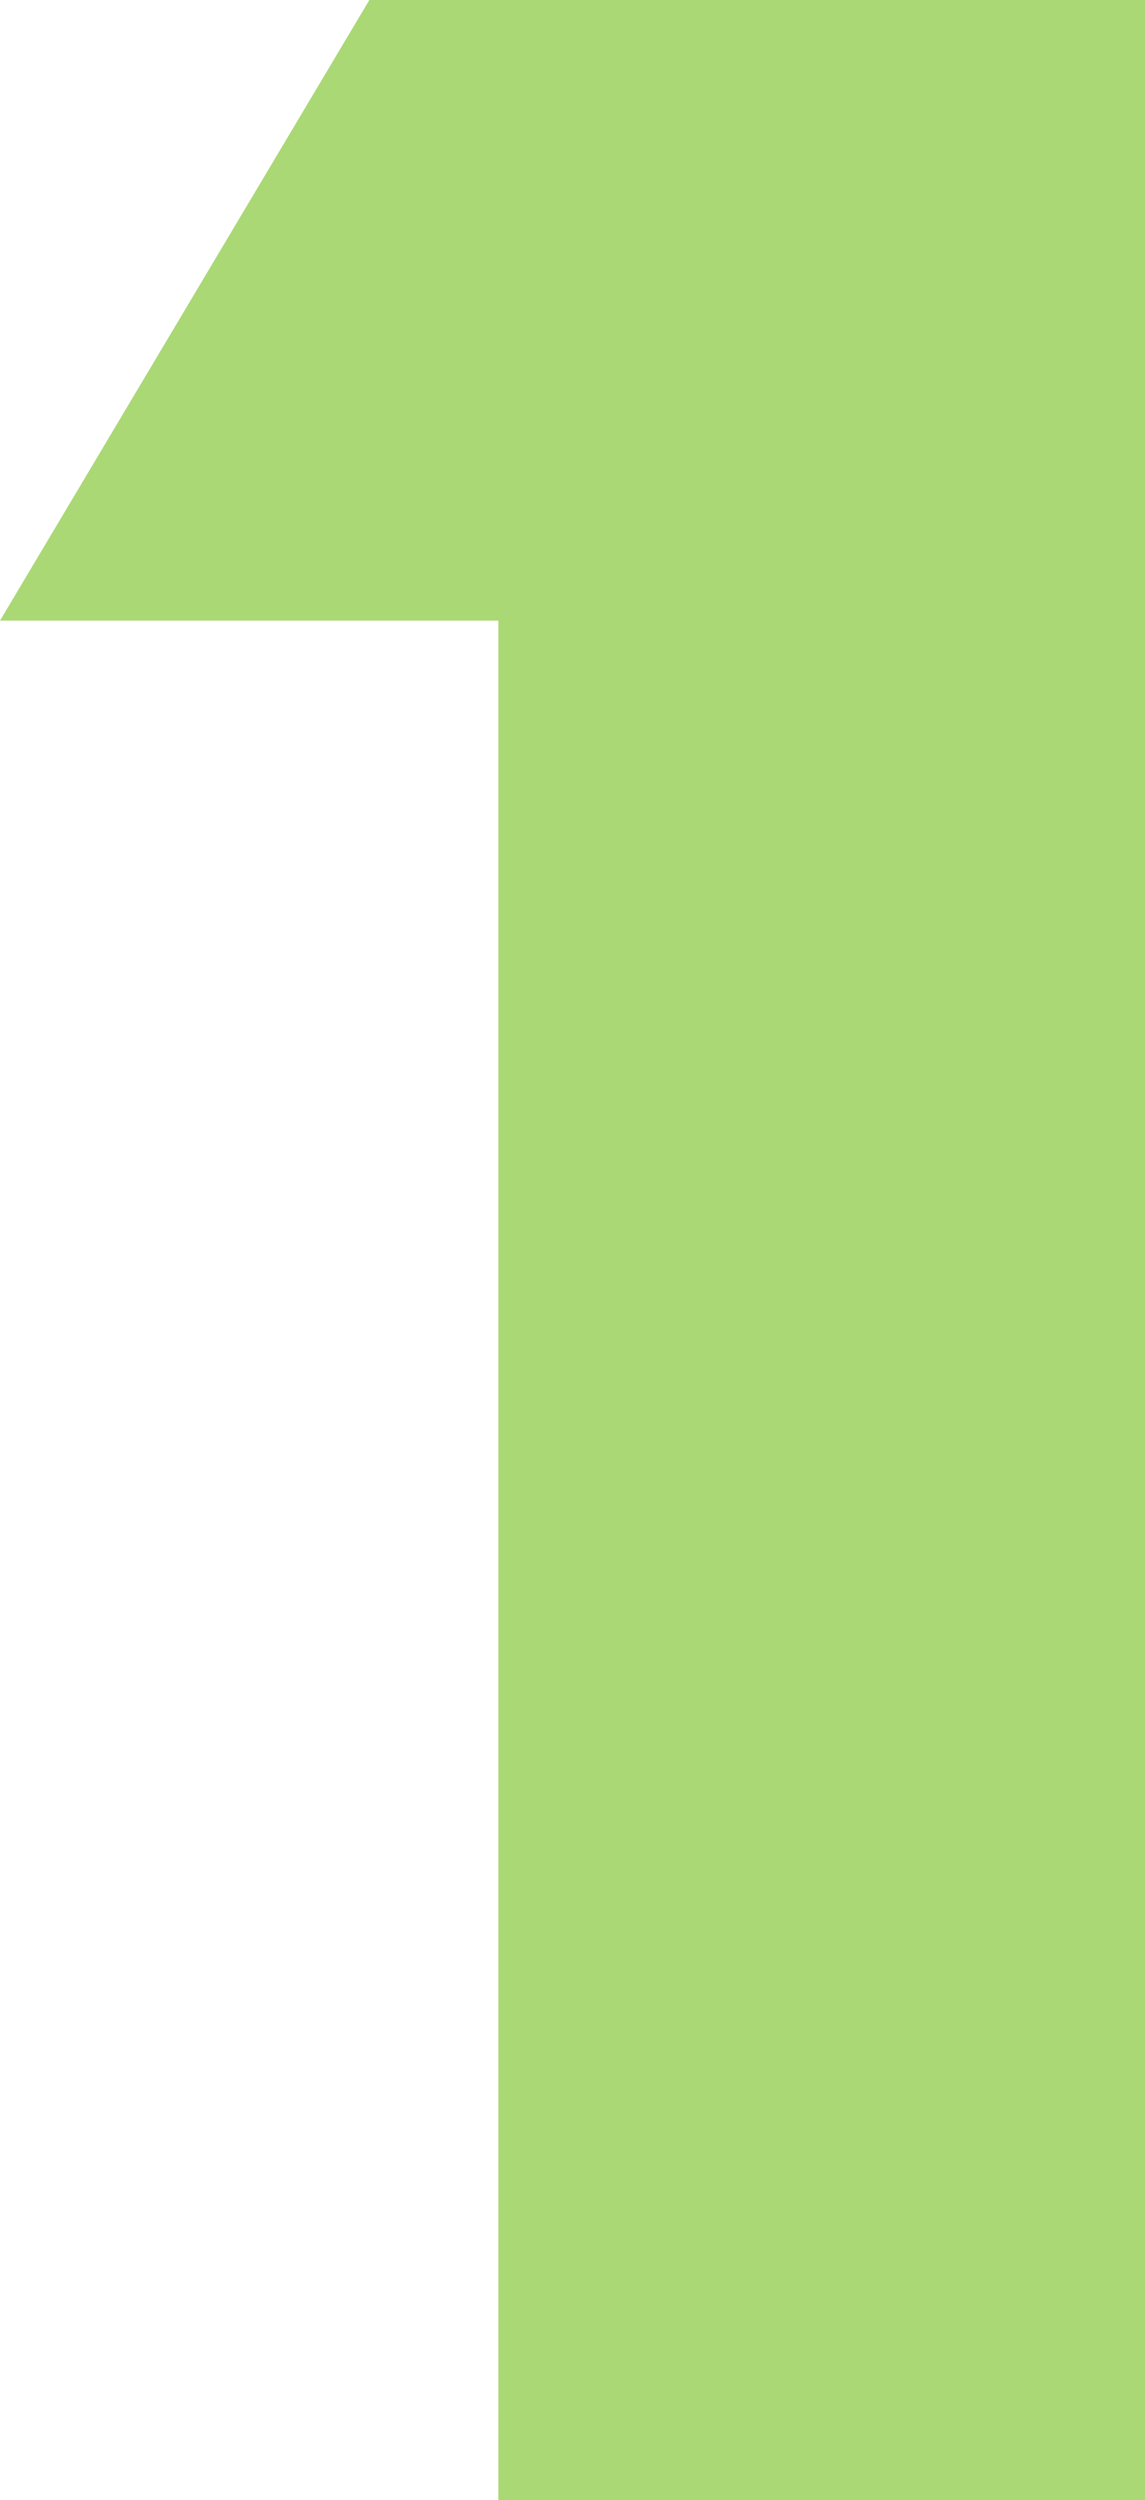
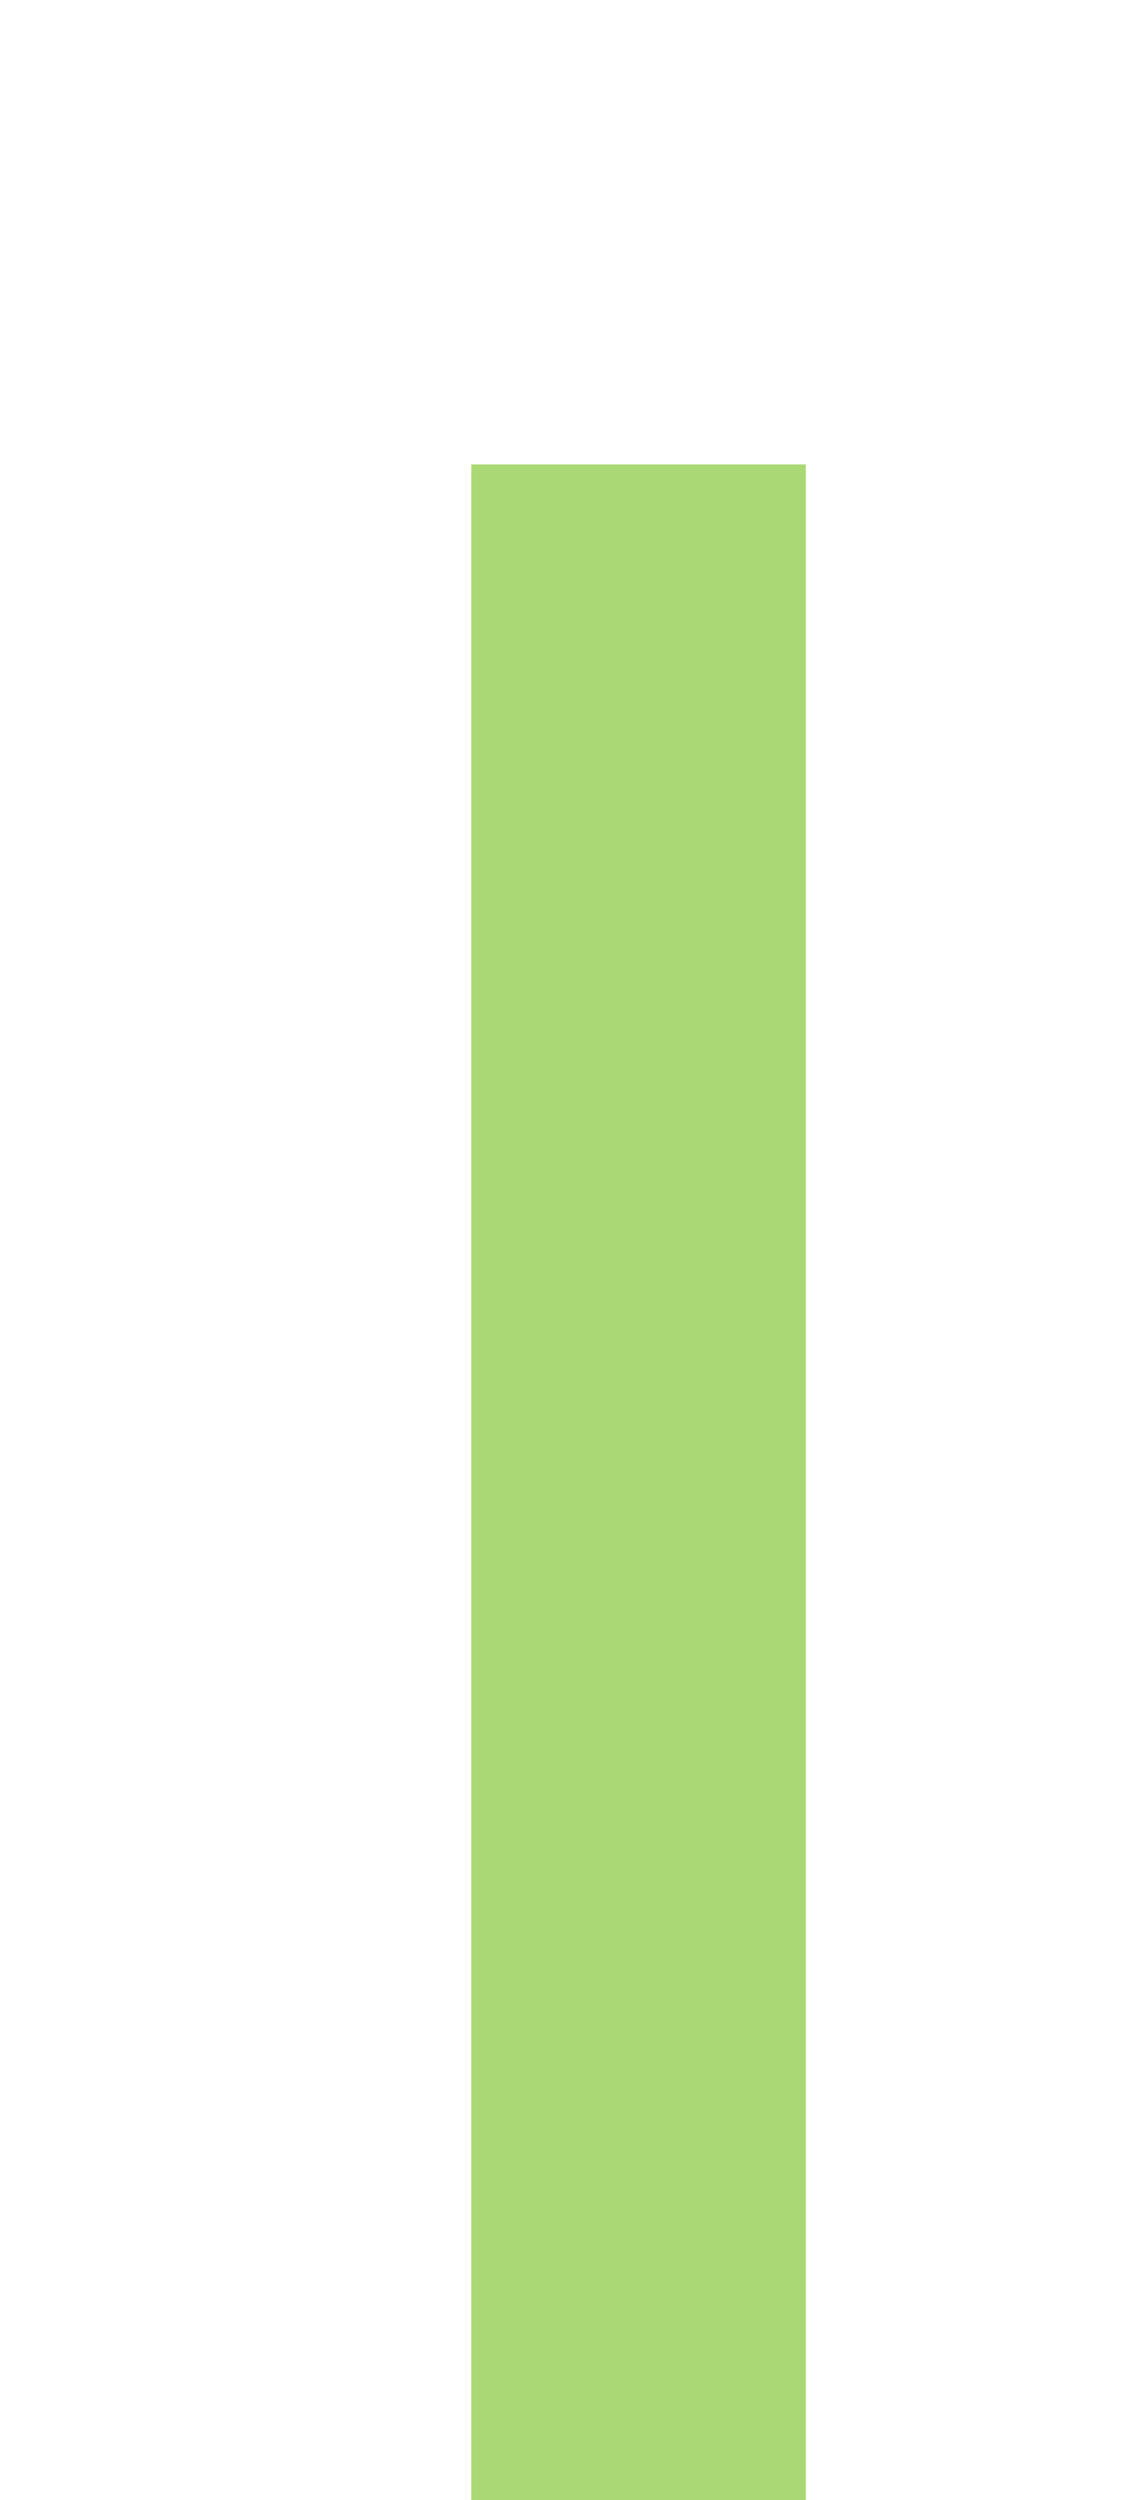
<svg xmlns="http://www.w3.org/2000/svg" id="_レイヤー_2" viewBox="0 0 22.01 48.02">
  <defs>
    <style>.cls-1{fill:#aad875;}</style>
  </defs>
  <g id="lay">
    <g>
-       <path class="cls-1" d="m12.59,8.92h-7.31l3.53-5.92h10.21v42.02h-6.43V8.92Z" />
-       <path class="cls-1" d="m22.01,48.02h-12.43V11.92H0L7.1,0h14.91v48.02Zm-6.43-6h.43V6h-.43v36.02Z" />
+       <path class="cls-1" d="m12.59,8.92h-7.31h10.21v42.02h-6.43V8.92Z" />
    </g>
  </g>
</svg>